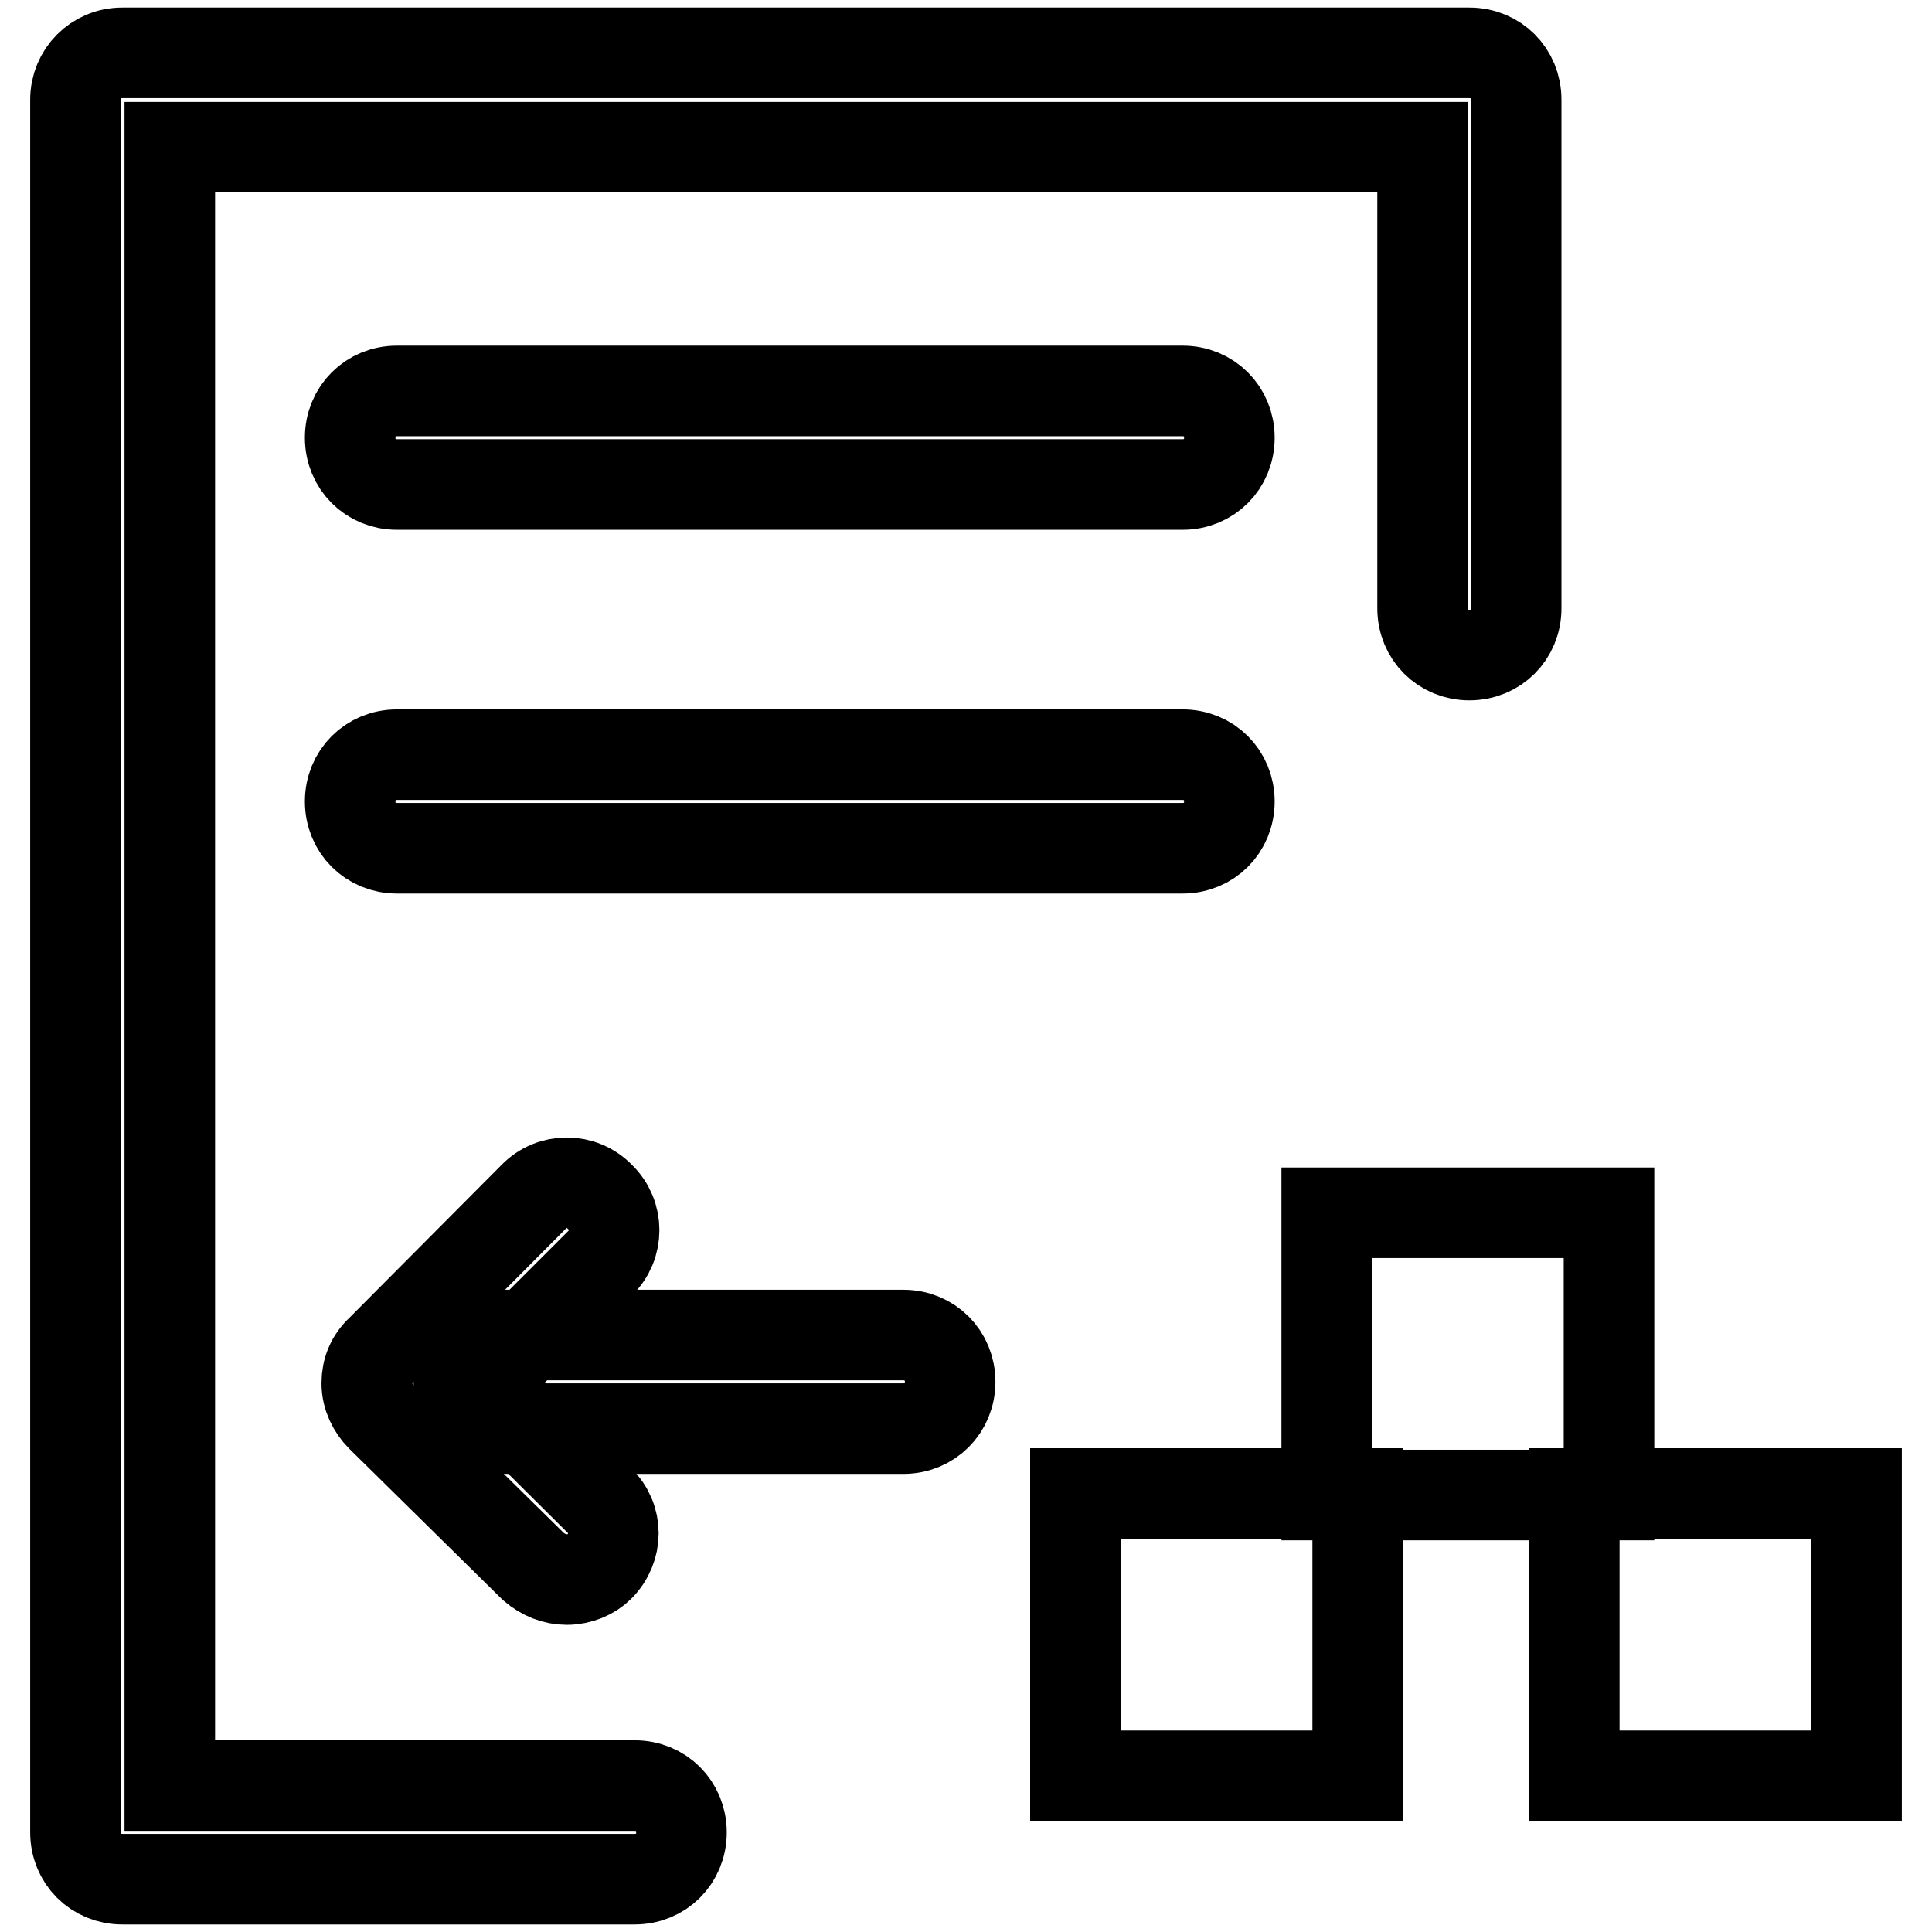
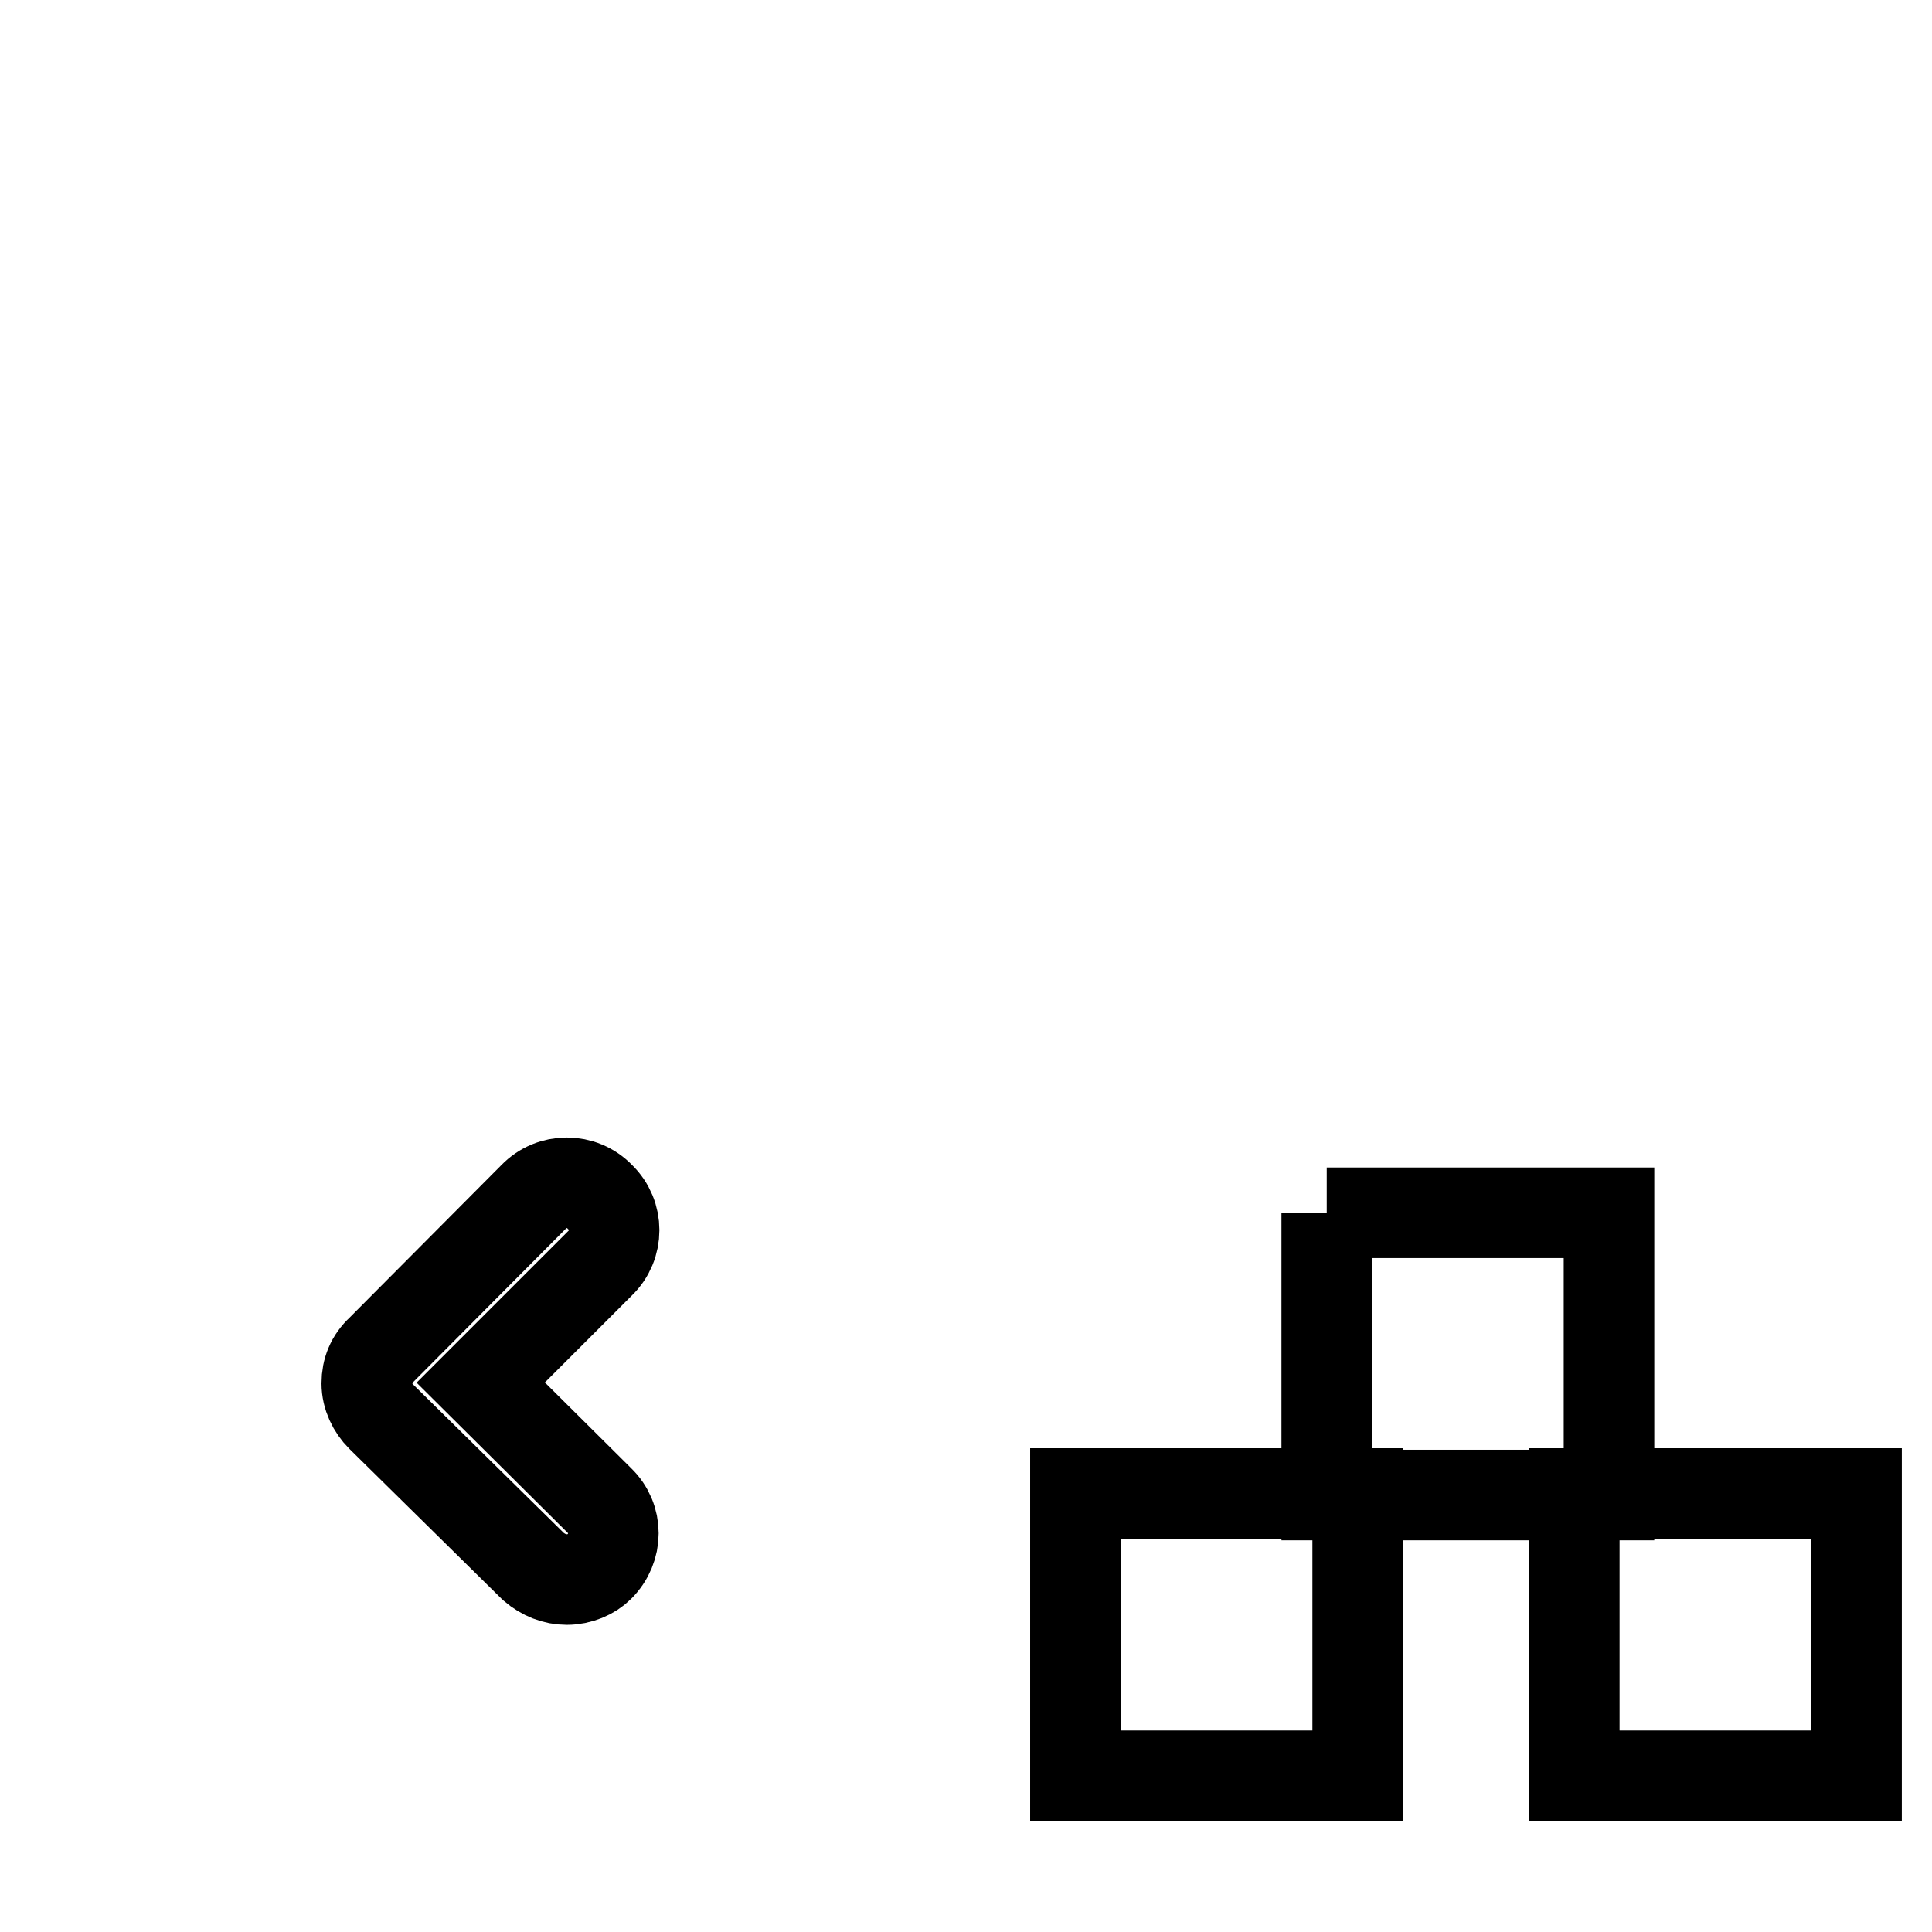
<svg xmlns="http://www.w3.org/2000/svg" version="1.1" x="0px" y="0px" viewBox="0 0 256 256" enable-background="new 0 0 256 256" xml:space="preserve">
  <g>
-     <path stroke-width="12" fill-opacity="0" stroke="#000000" d="M84.1,249H16.2c-3.5,0-6.2-2.7-6.2-6.2V13.2C10,9.8,12.7,7,16.2,7h178.5c3.5,0,6.2,2.7,6.2,6.2v67.4 c0,3.5-2.7,6.2-6.2,6.2c-3.5,0-6.2-2.7-6.2-6.2V19.5h-166v217.1h61.6c3.5,0,6.2,2.7,6.2,6.2S87.6,249,84.1,249z" />
-     <path stroke-width="12" fill-opacity="0" stroke="#000000" d="M156.7,64.2H52.6c-3.5,0-6.2-2.7-6.2-6.2s2.7-6.2,6.2-6.2h104.1c3.5,0,6.2,2.7,6.2,6.2 S160.2,64.2,156.7,64.2L156.7,64.2z M156.7,112.4H52.6c-3.5,0-6.2-2.7-6.2-6.2s2.7-6.2,6.2-6.2h104.1c3.5,0,6.2,2.7,6.2,6.2 S160.2,112.4,156.7,112.4L156.7,112.4z M119.7,189.3H67c-3.5,0-6.2-2.7-6.2-6.2s2.7-6.2,6.2-6.2h52.7c3.5,0,6.2,2.7,6.2,6.2 S123.2,189.3,119.7,189.3z" />
    <path stroke-width="12" fill-opacity="0" stroke="#000000" d="M75.1,209.3c-1.6,0-3.1-0.6-4.4-1.7l-20.2-19.9c-1.1-1.1-1.9-2.7-1.9-4.4s0.6-3.2,1.9-4.4l20.2-20.3 c2.4-2.5,6.4-2.5,8.8,0c2.5,2.4,2.5,6.4,0,8.8l-15.8,15.8l15.7,15.6c2.5,2.4,2.5,6.3,0,8.8C78.4,208.6,76.8,209.3,75.1,209.3z  M142.5,197.9h37.4v37.4h-37.4V197.9z M208.6,197.9H246v37.4h-37.4V197.9z" />
-     <path stroke-width="12" fill-opacity="0" stroke="#000000" d="M175.8,160.7h37.4v37.4h-37.4V160.7z" />
+     <path stroke-width="12" fill-opacity="0" stroke="#000000" d="M175.8,160.7h37.4v37.4h-37.4V160.7" />
  </g>
</svg>